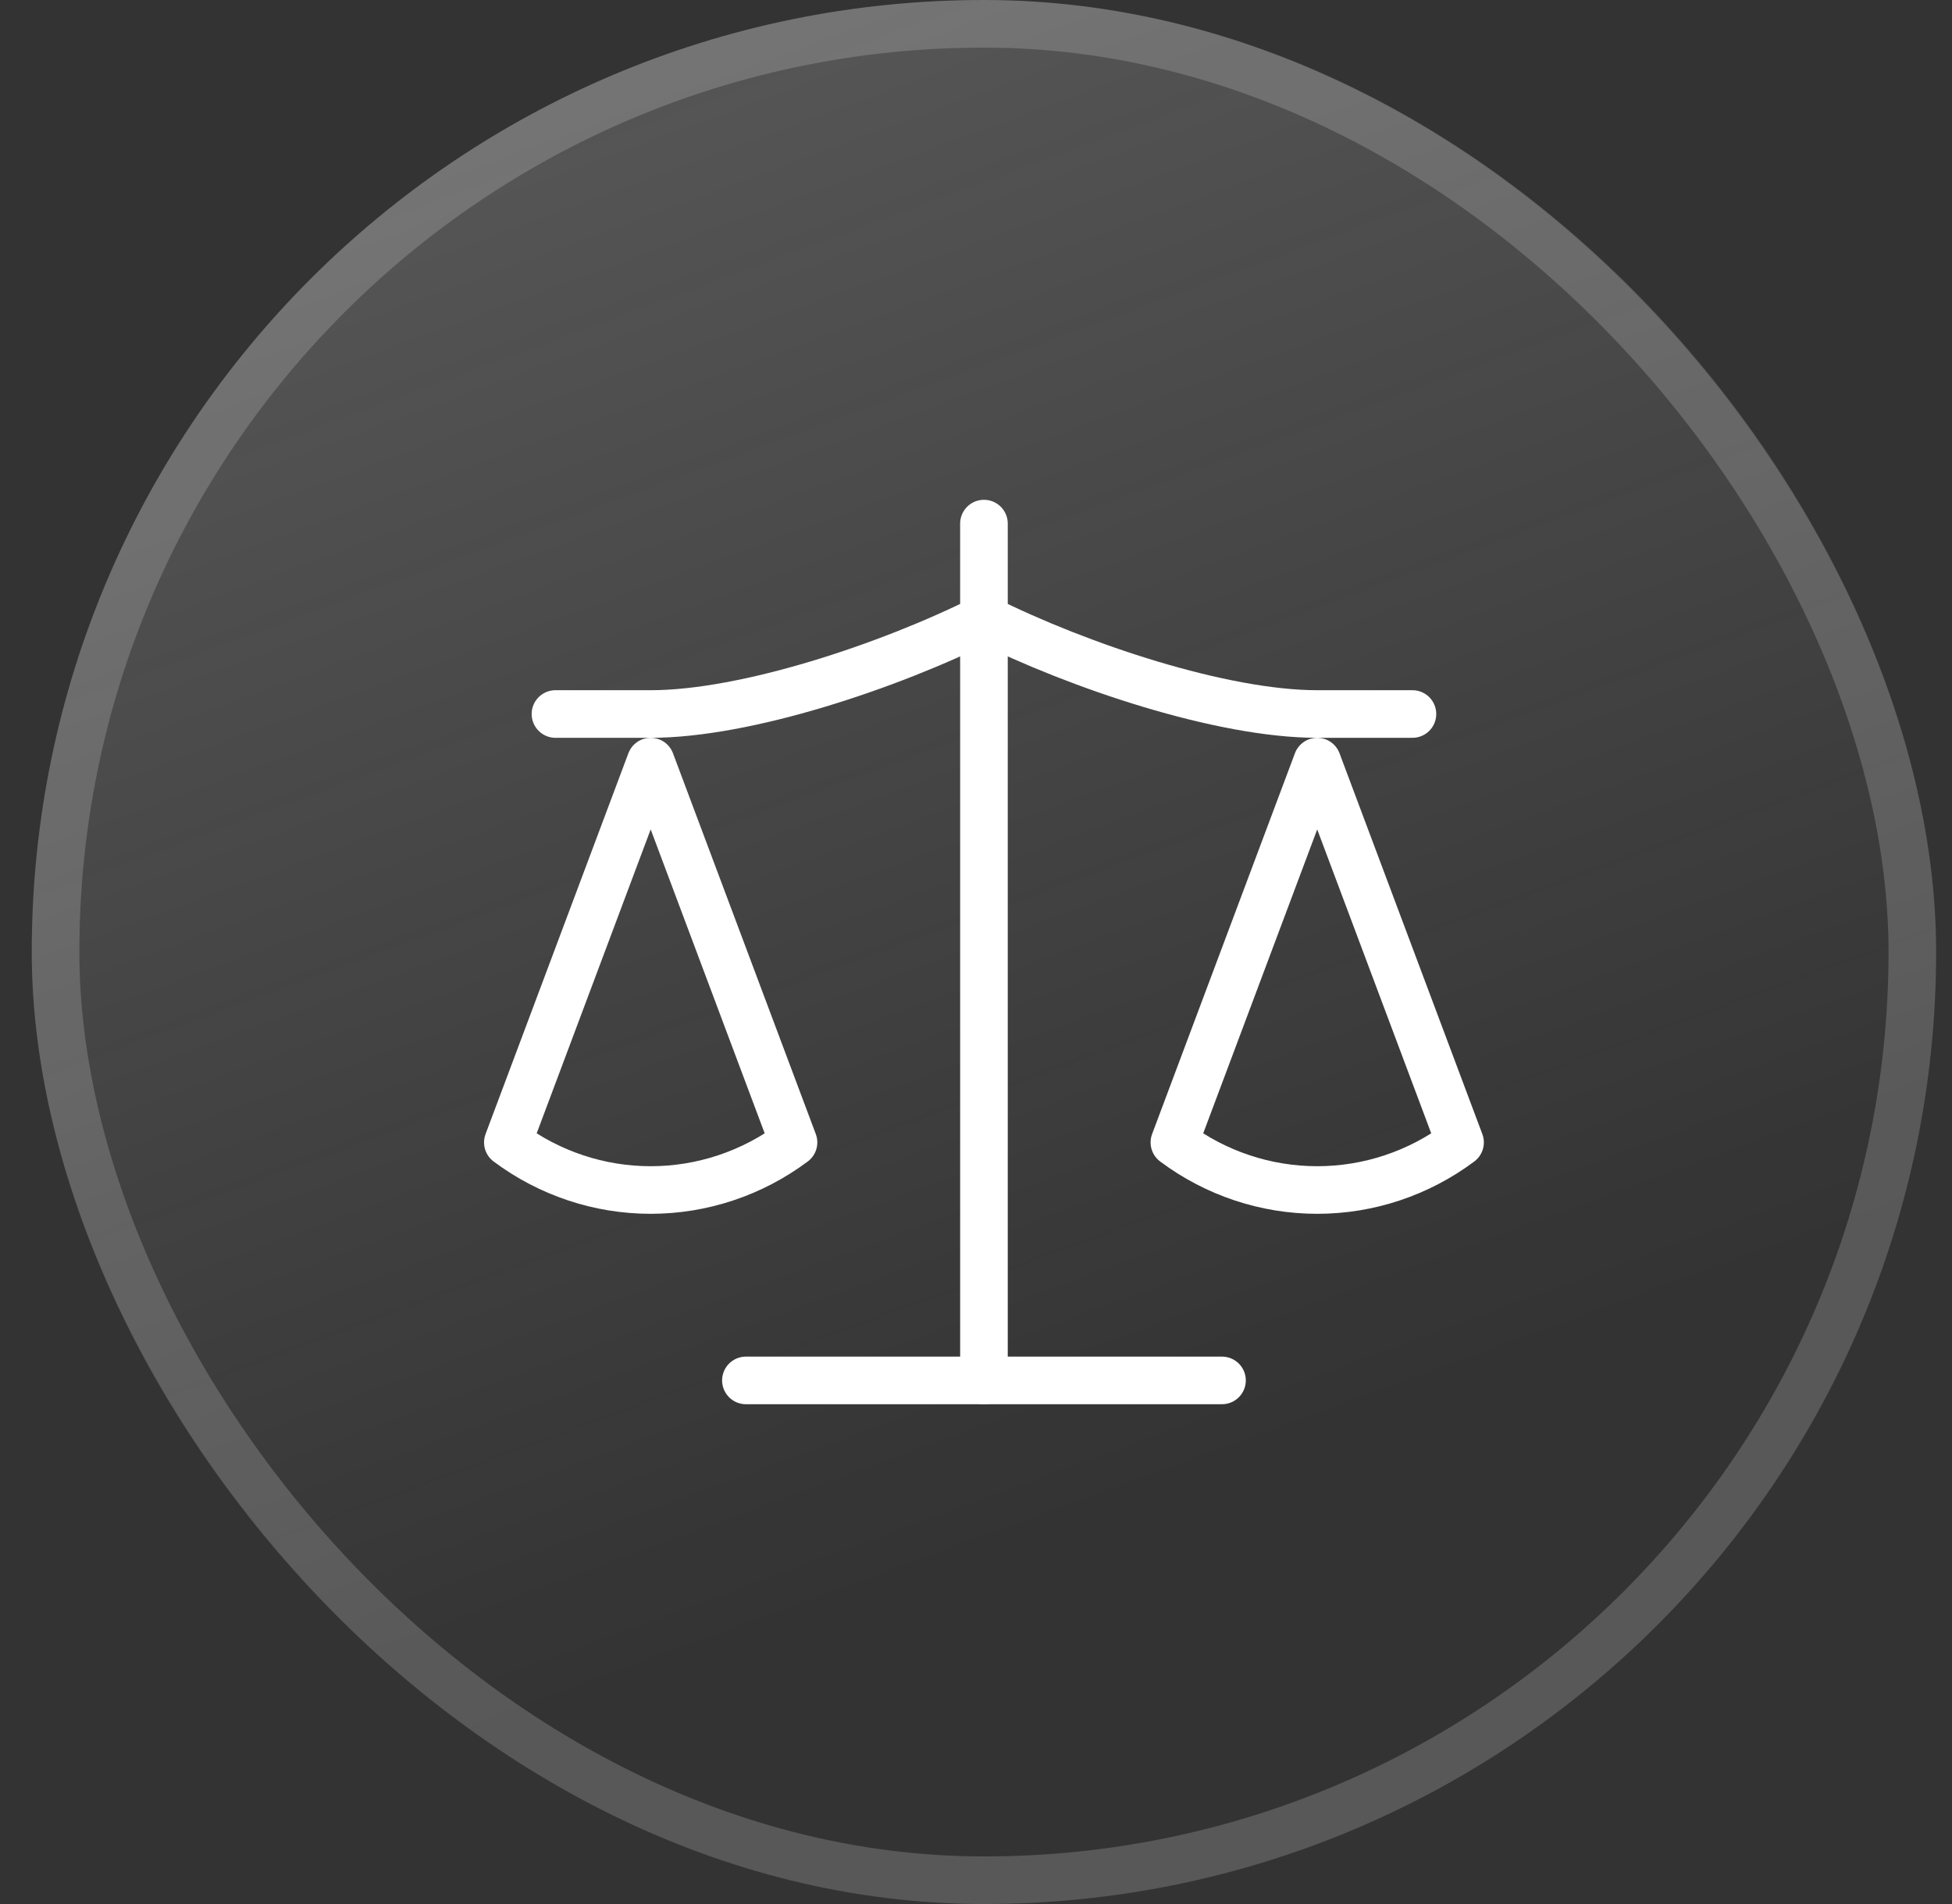
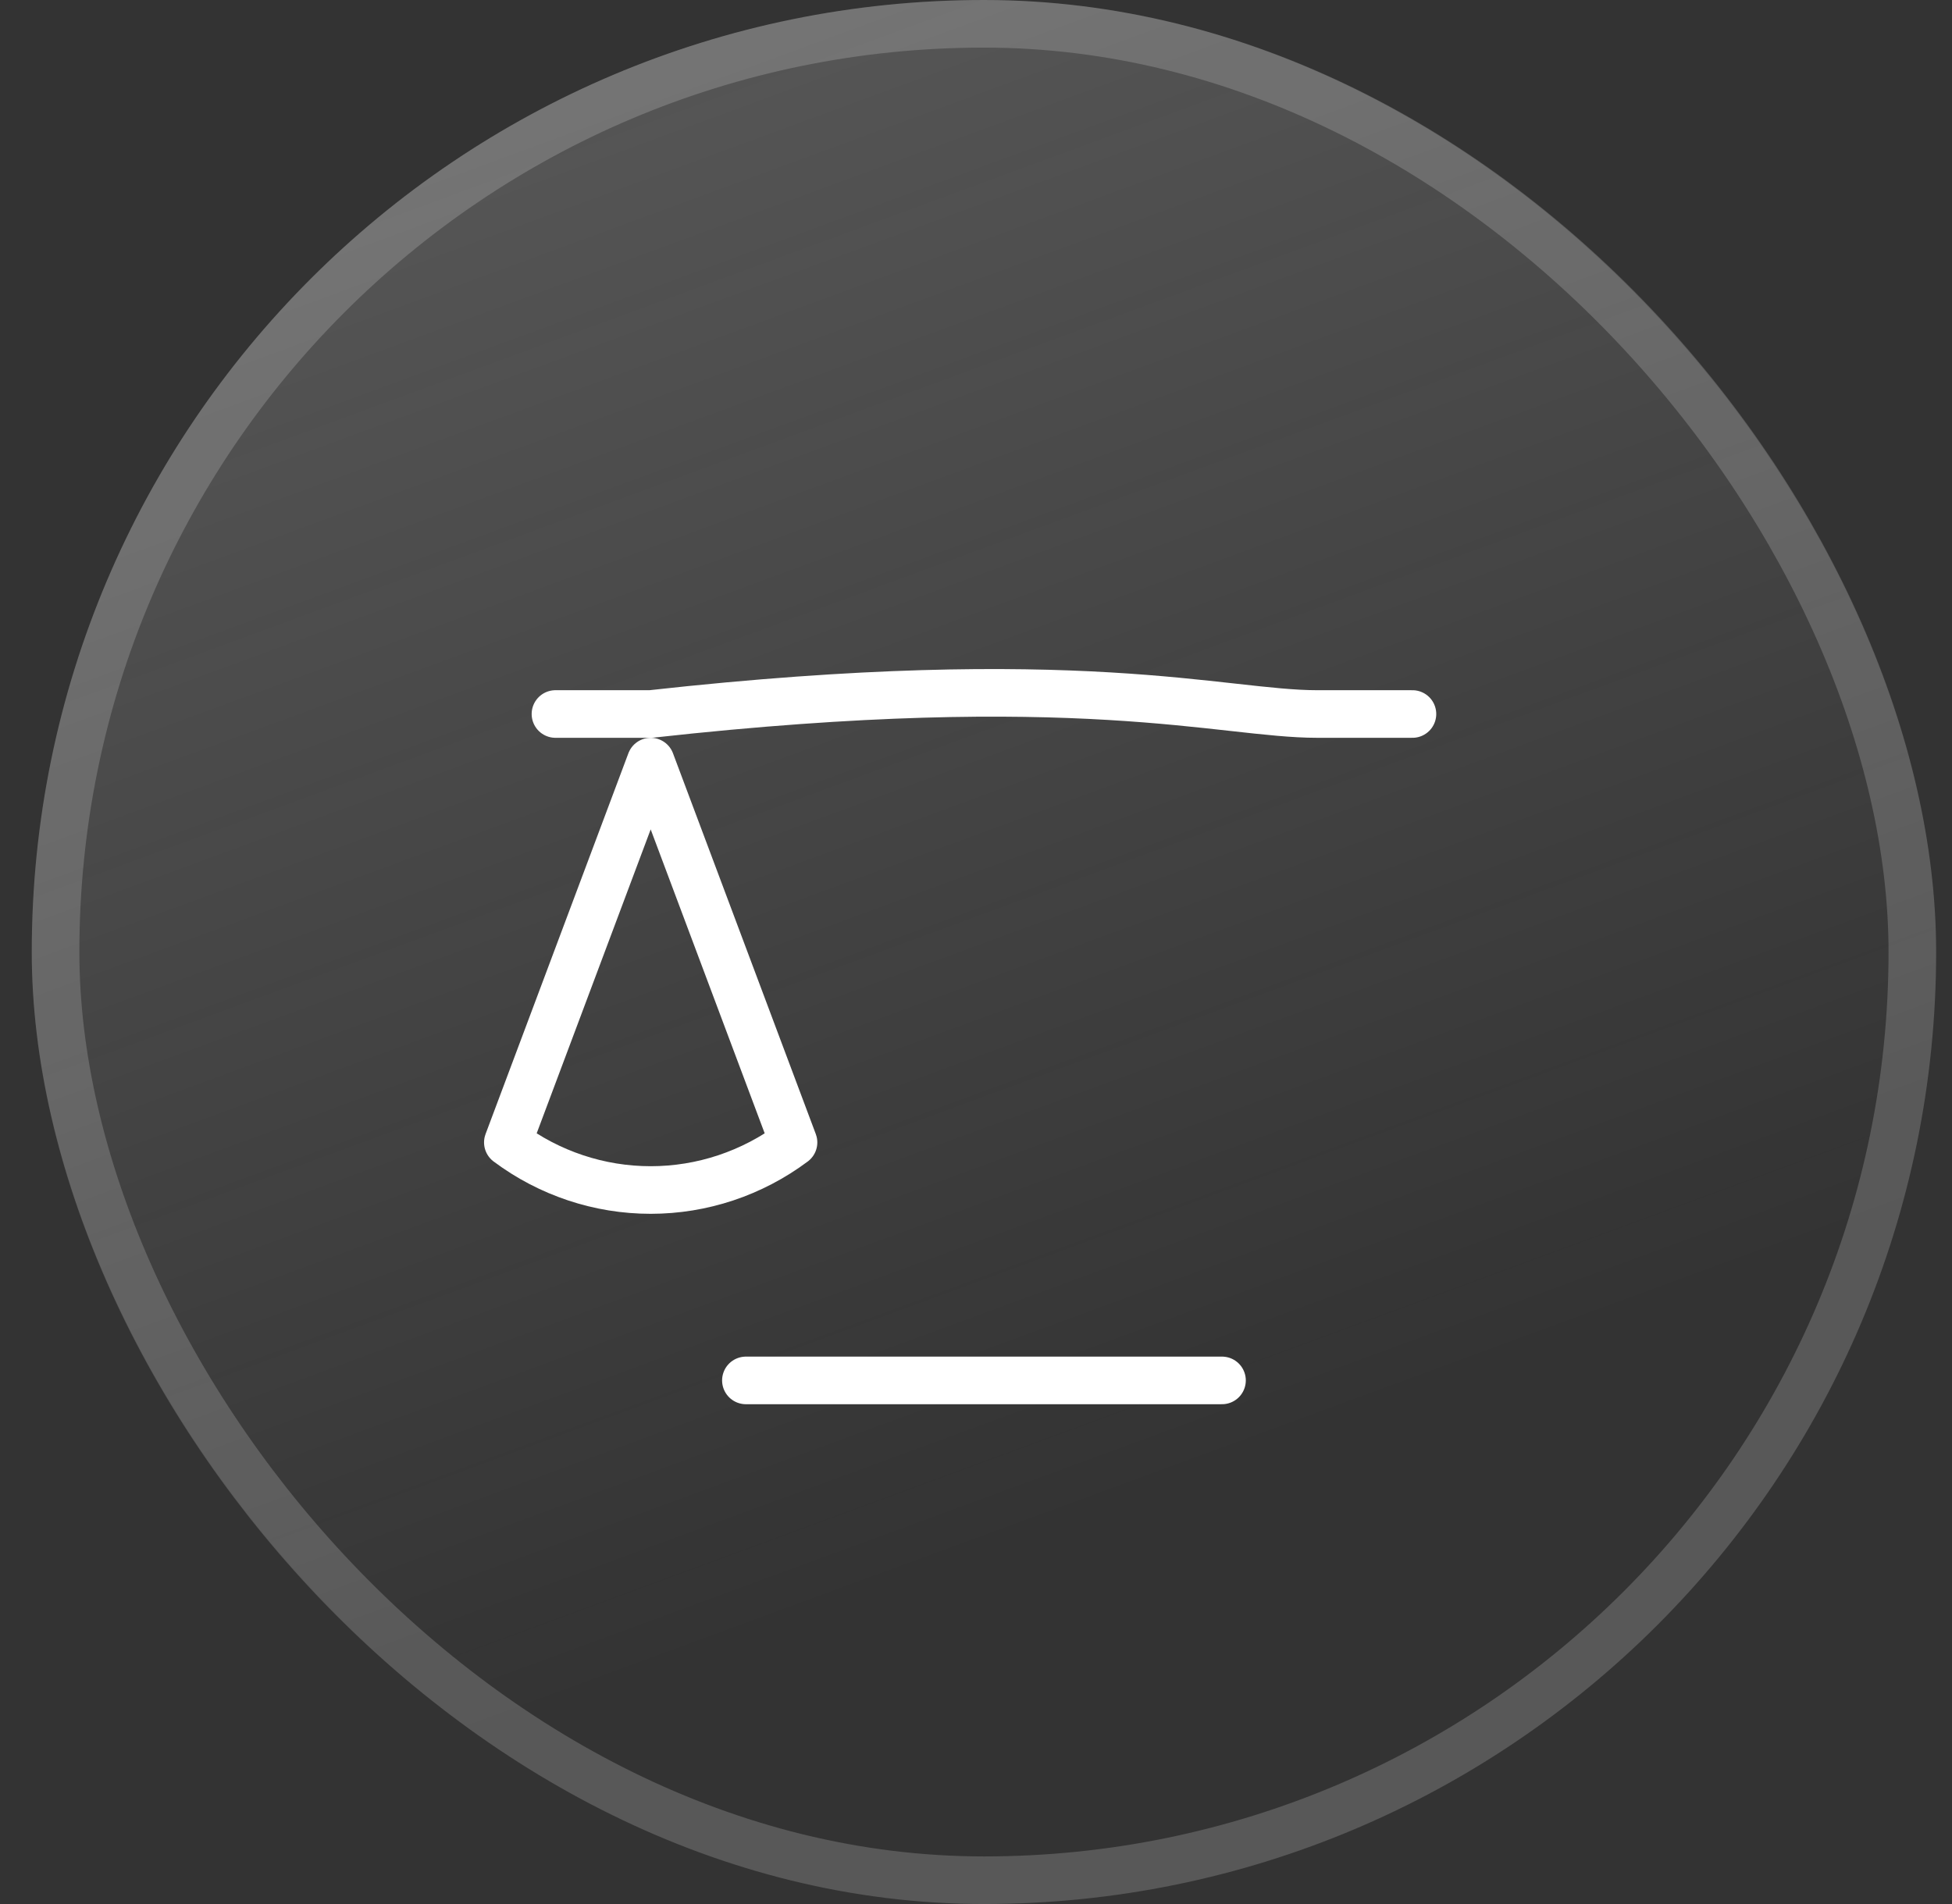
<svg xmlns="http://www.w3.org/2000/svg" width="41" height="40" viewBox="0 0 41 40" fill="none">
  <rect x="0" y="0" width="41" height="40" fill="#333333" stroke="none" />
  <rect x="0.667" width="40" height="40" rx="20" fill="url(#paint0_linear_25_570)" />
  <rect x="1.167" y="0.5" width="39" height="39" rx="19.5" stroke="white" stroke-opacity="0.18" />
-   <path d="M24.667 24L27.667 16L30.667 24C29.797 24.65 28.747 25 27.667 25C26.587 25 25.537 24.65 24.667 24Z" stroke="white" stroke-linecap="round" stroke-linejoin="round" />
  <path d="M10.667 24L13.667 16L16.667 24C15.797 24.65 14.747 25 13.667 25C12.587 25 11.537 24.65 10.667 24Z" stroke="white" stroke-linecap="round" stroke-linejoin="round" />
  <path d="M15.667 29H25.667" stroke="white" stroke-linecap="round" stroke-linejoin="round" />
-   <path d="M20.667 11V29" stroke="white" stroke-linecap="round" stroke-linejoin="round" />
-   <path d="M11.667 15H13.667C15.667 15 18.667 14 20.667 13C22.667 14 25.667 15 27.667 15H29.667" stroke="white" stroke-linecap="round" stroke-linejoin="round" />
+   <path d="M11.667 15H13.667C22.667 14 25.667 15 27.667 15H29.667" stroke="white" stroke-linecap="round" stroke-linejoin="round" />
  <defs>
    <linearGradient id="paint0_linear_25_570" x1="-62.848" y1="-132.566" x2="0.667" y2="40" gradientUnits="userSpaceOnUse">
      <stop stop-color="#FCFCFC" />
      <stop offset="1" stop-color="#FCFCFC" stop-opacity="0" />
    </linearGradient>
  </defs>
</svg>